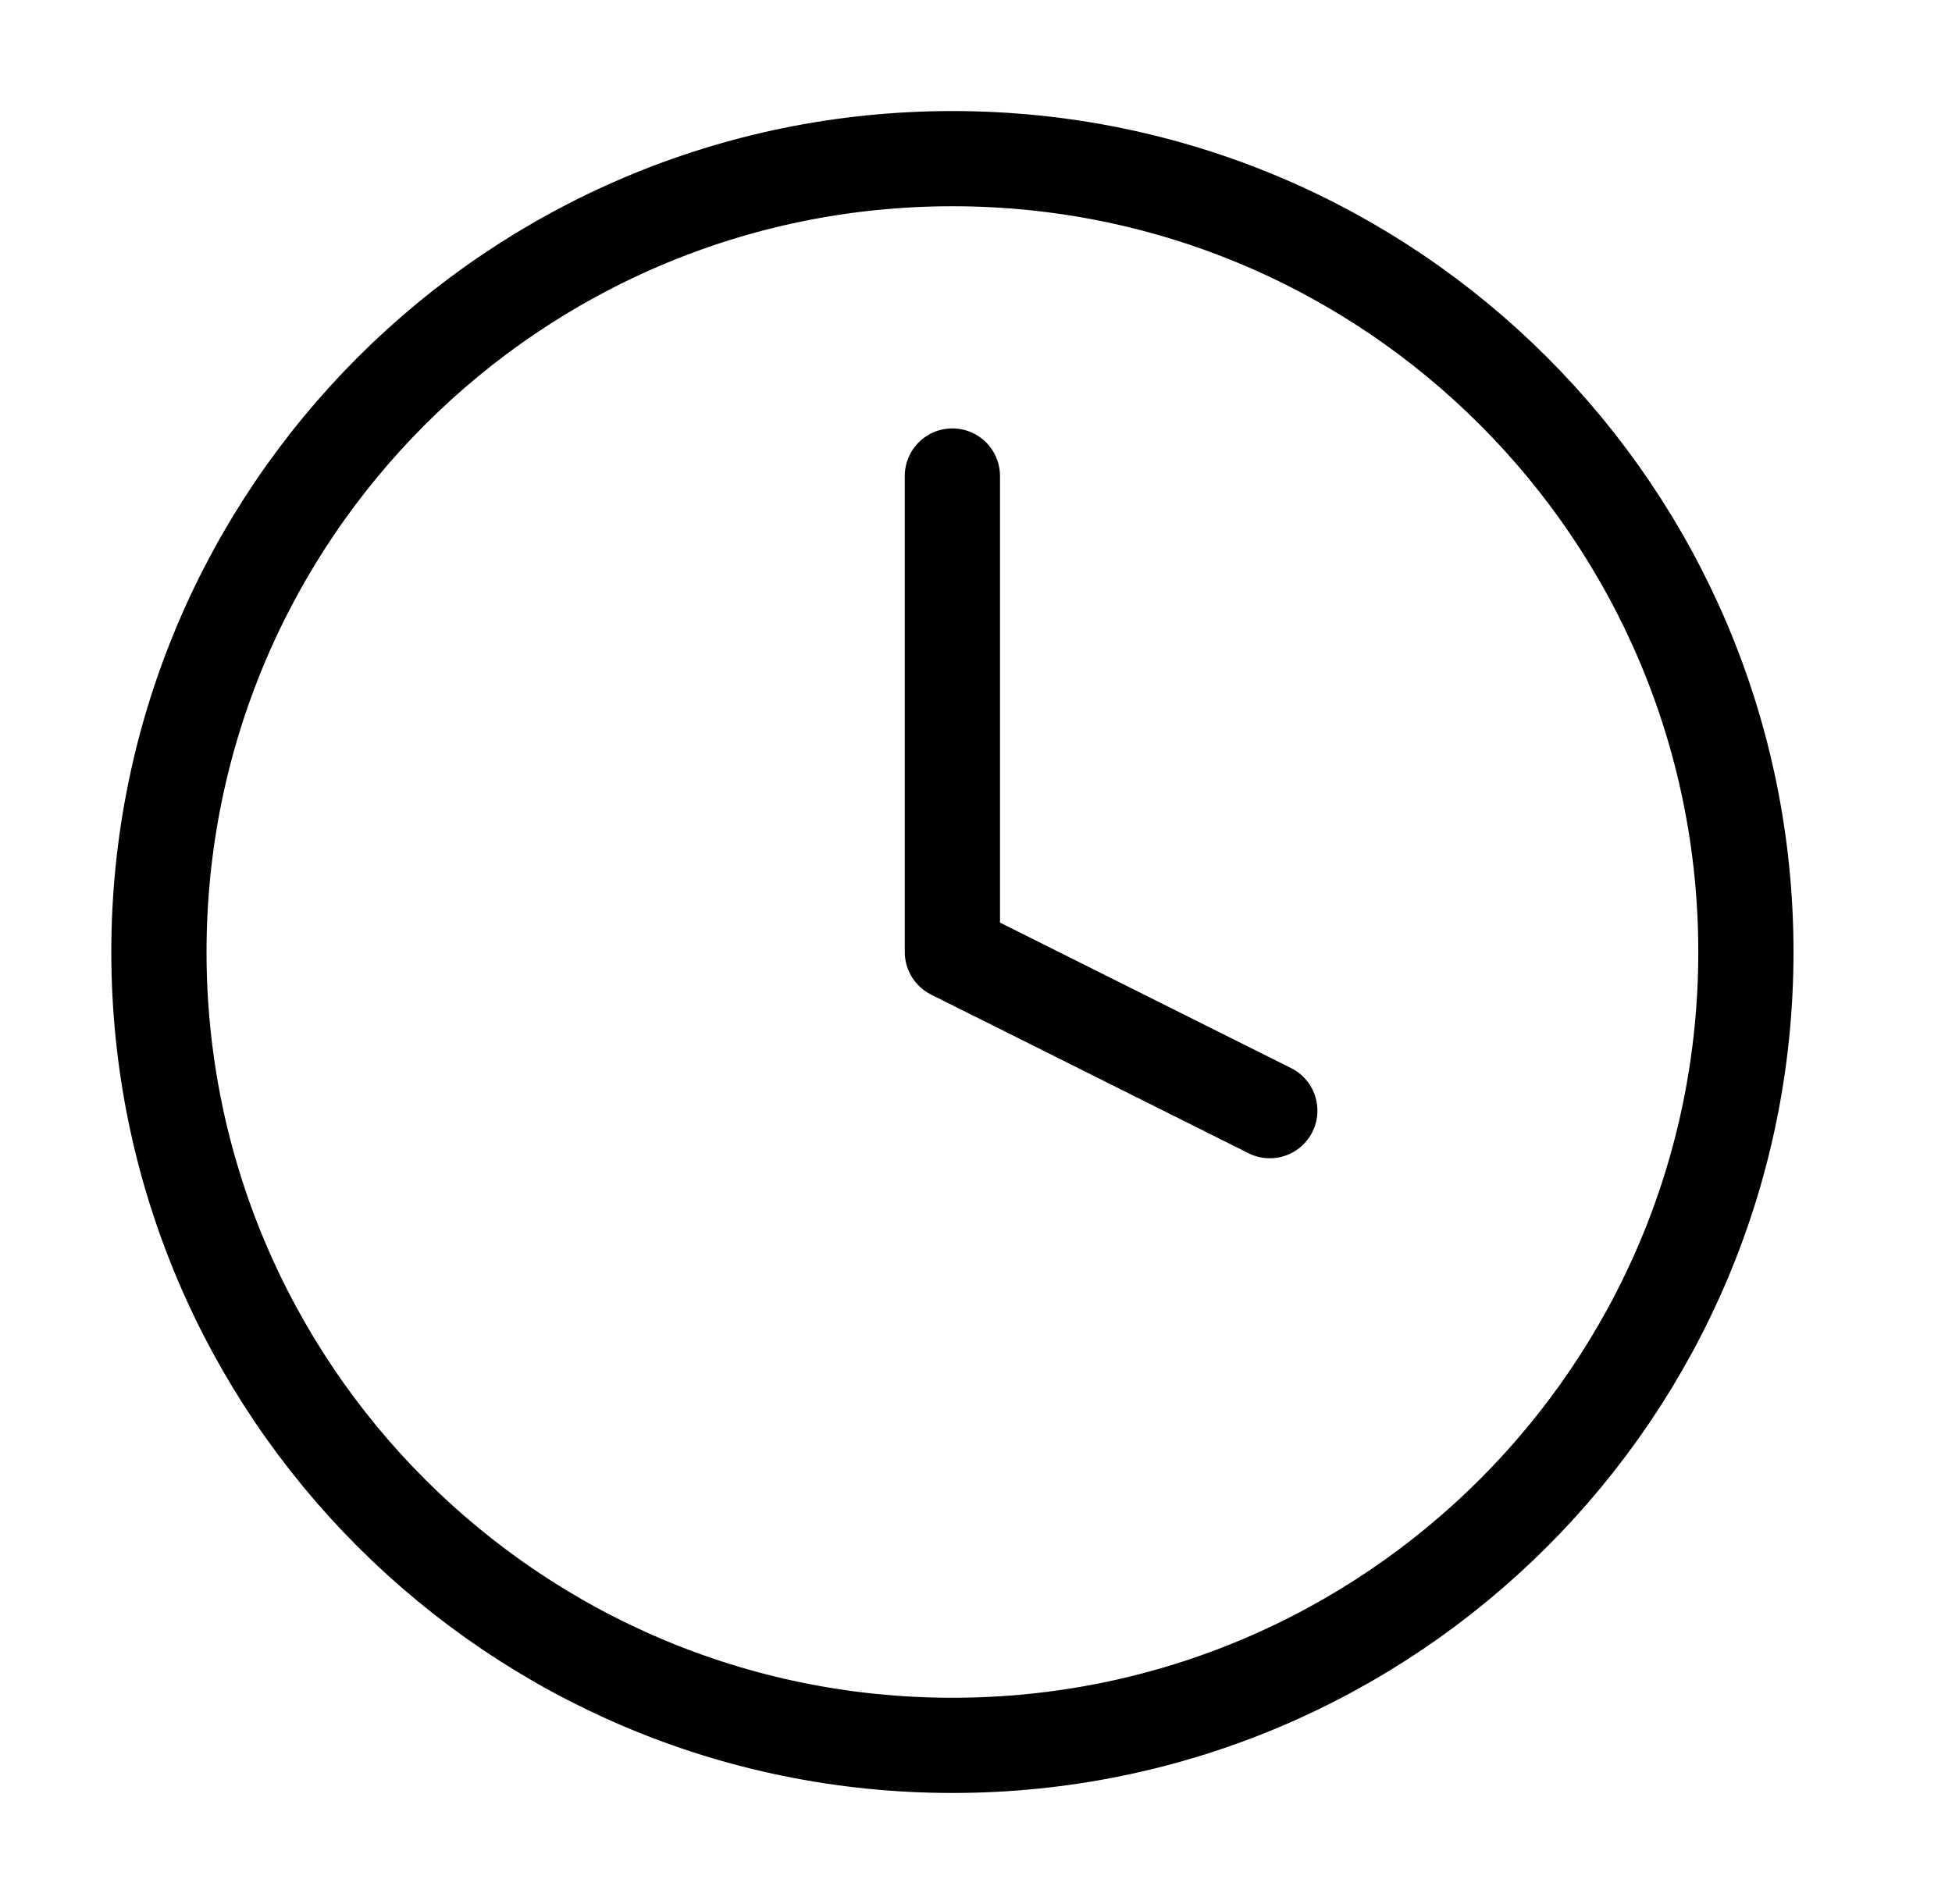
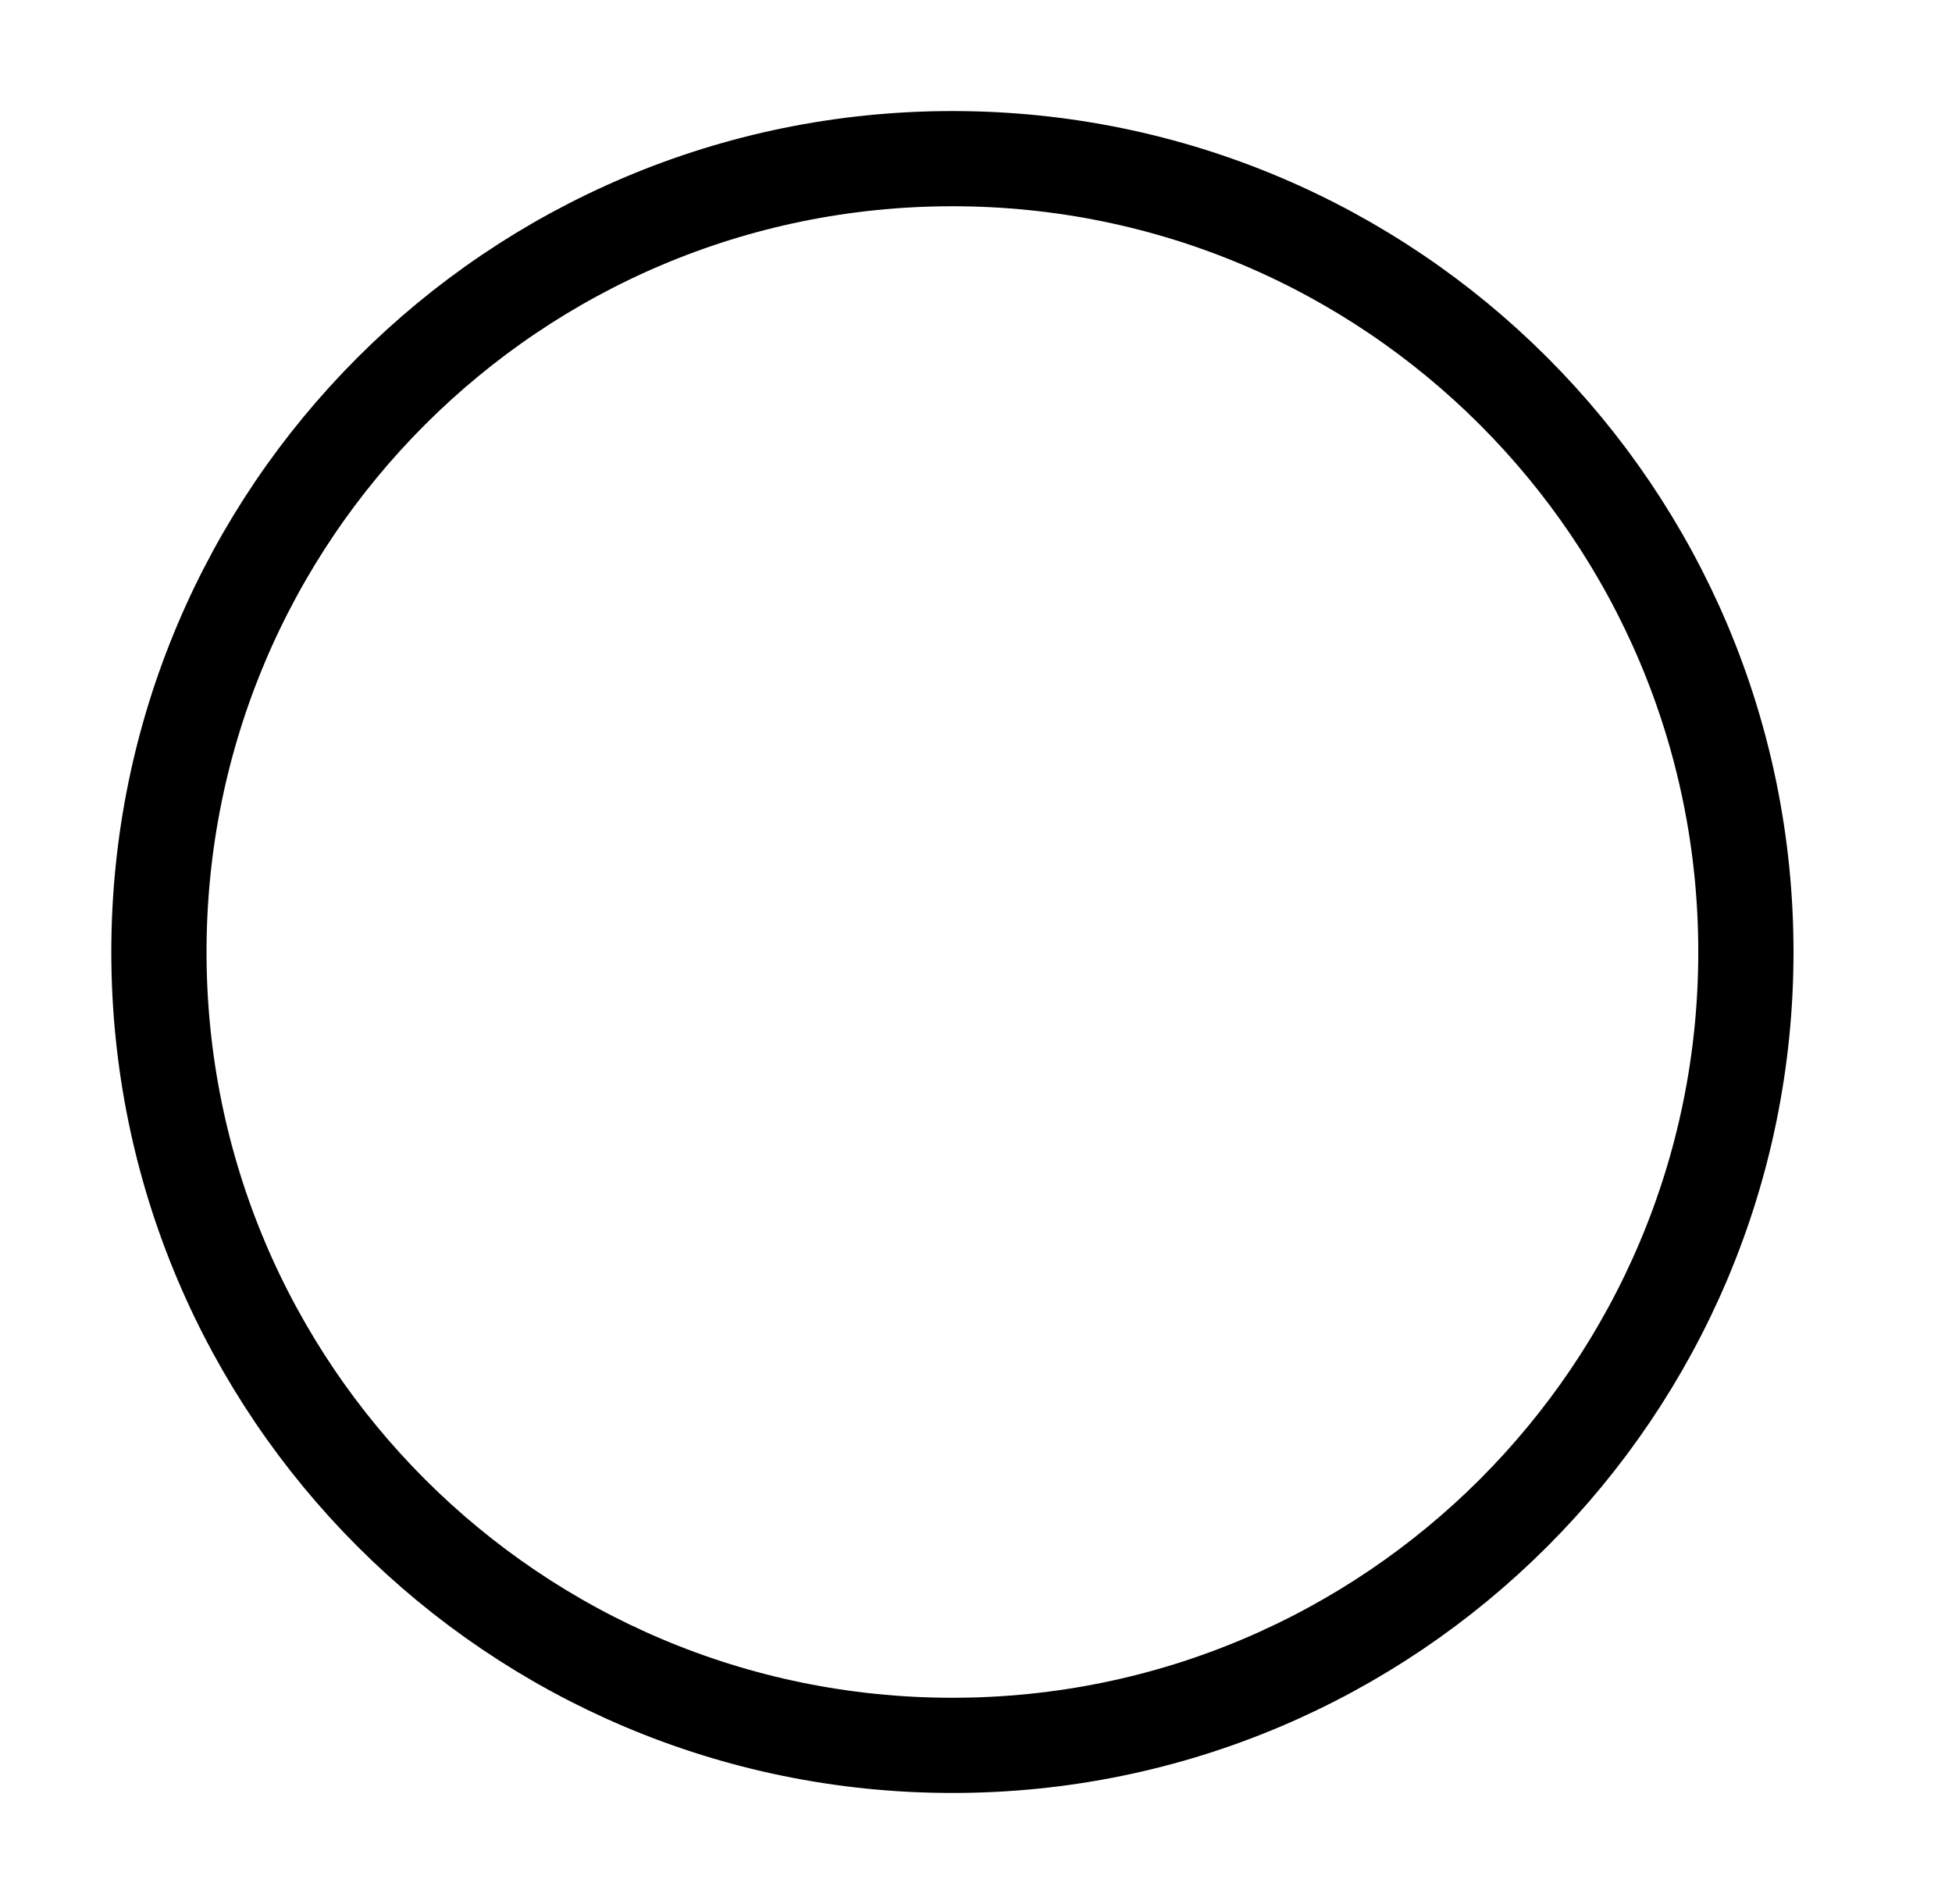
<svg xmlns="http://www.w3.org/2000/svg" width="41" height="40" viewBox="0 0 41 40" fill="none">
-   <path d="M20.005 36.667C29.209 36.667 36.671 29.205 36.671 20C36.671 10.795 29.209 3.333 20.005 3.333C10.8 3.333 3.338 10.795 3.338 20C3.338 29.205 10.8 36.667 20.005 36.667Z" stroke="black" stroke-width="2" stroke-linecap="round" stroke-linejoin="round" />
-   <path d="M20.004 10V20L26.671 23.333" stroke="black" stroke-width="2" stroke-linecap="round" stroke-linejoin="round" />
+   <path d="M20.005 36.667C29.209 36.667 36.671 29.205 36.671 20C36.671 10.795 29.209 3.333 20.005 3.333C10.8 3.333 3.338 10.795 3.338 20C3.338 29.205 10.8 36.667 20.005 36.667" stroke="black" stroke-width="2" stroke-linecap="round" stroke-linejoin="round" />
</svg>